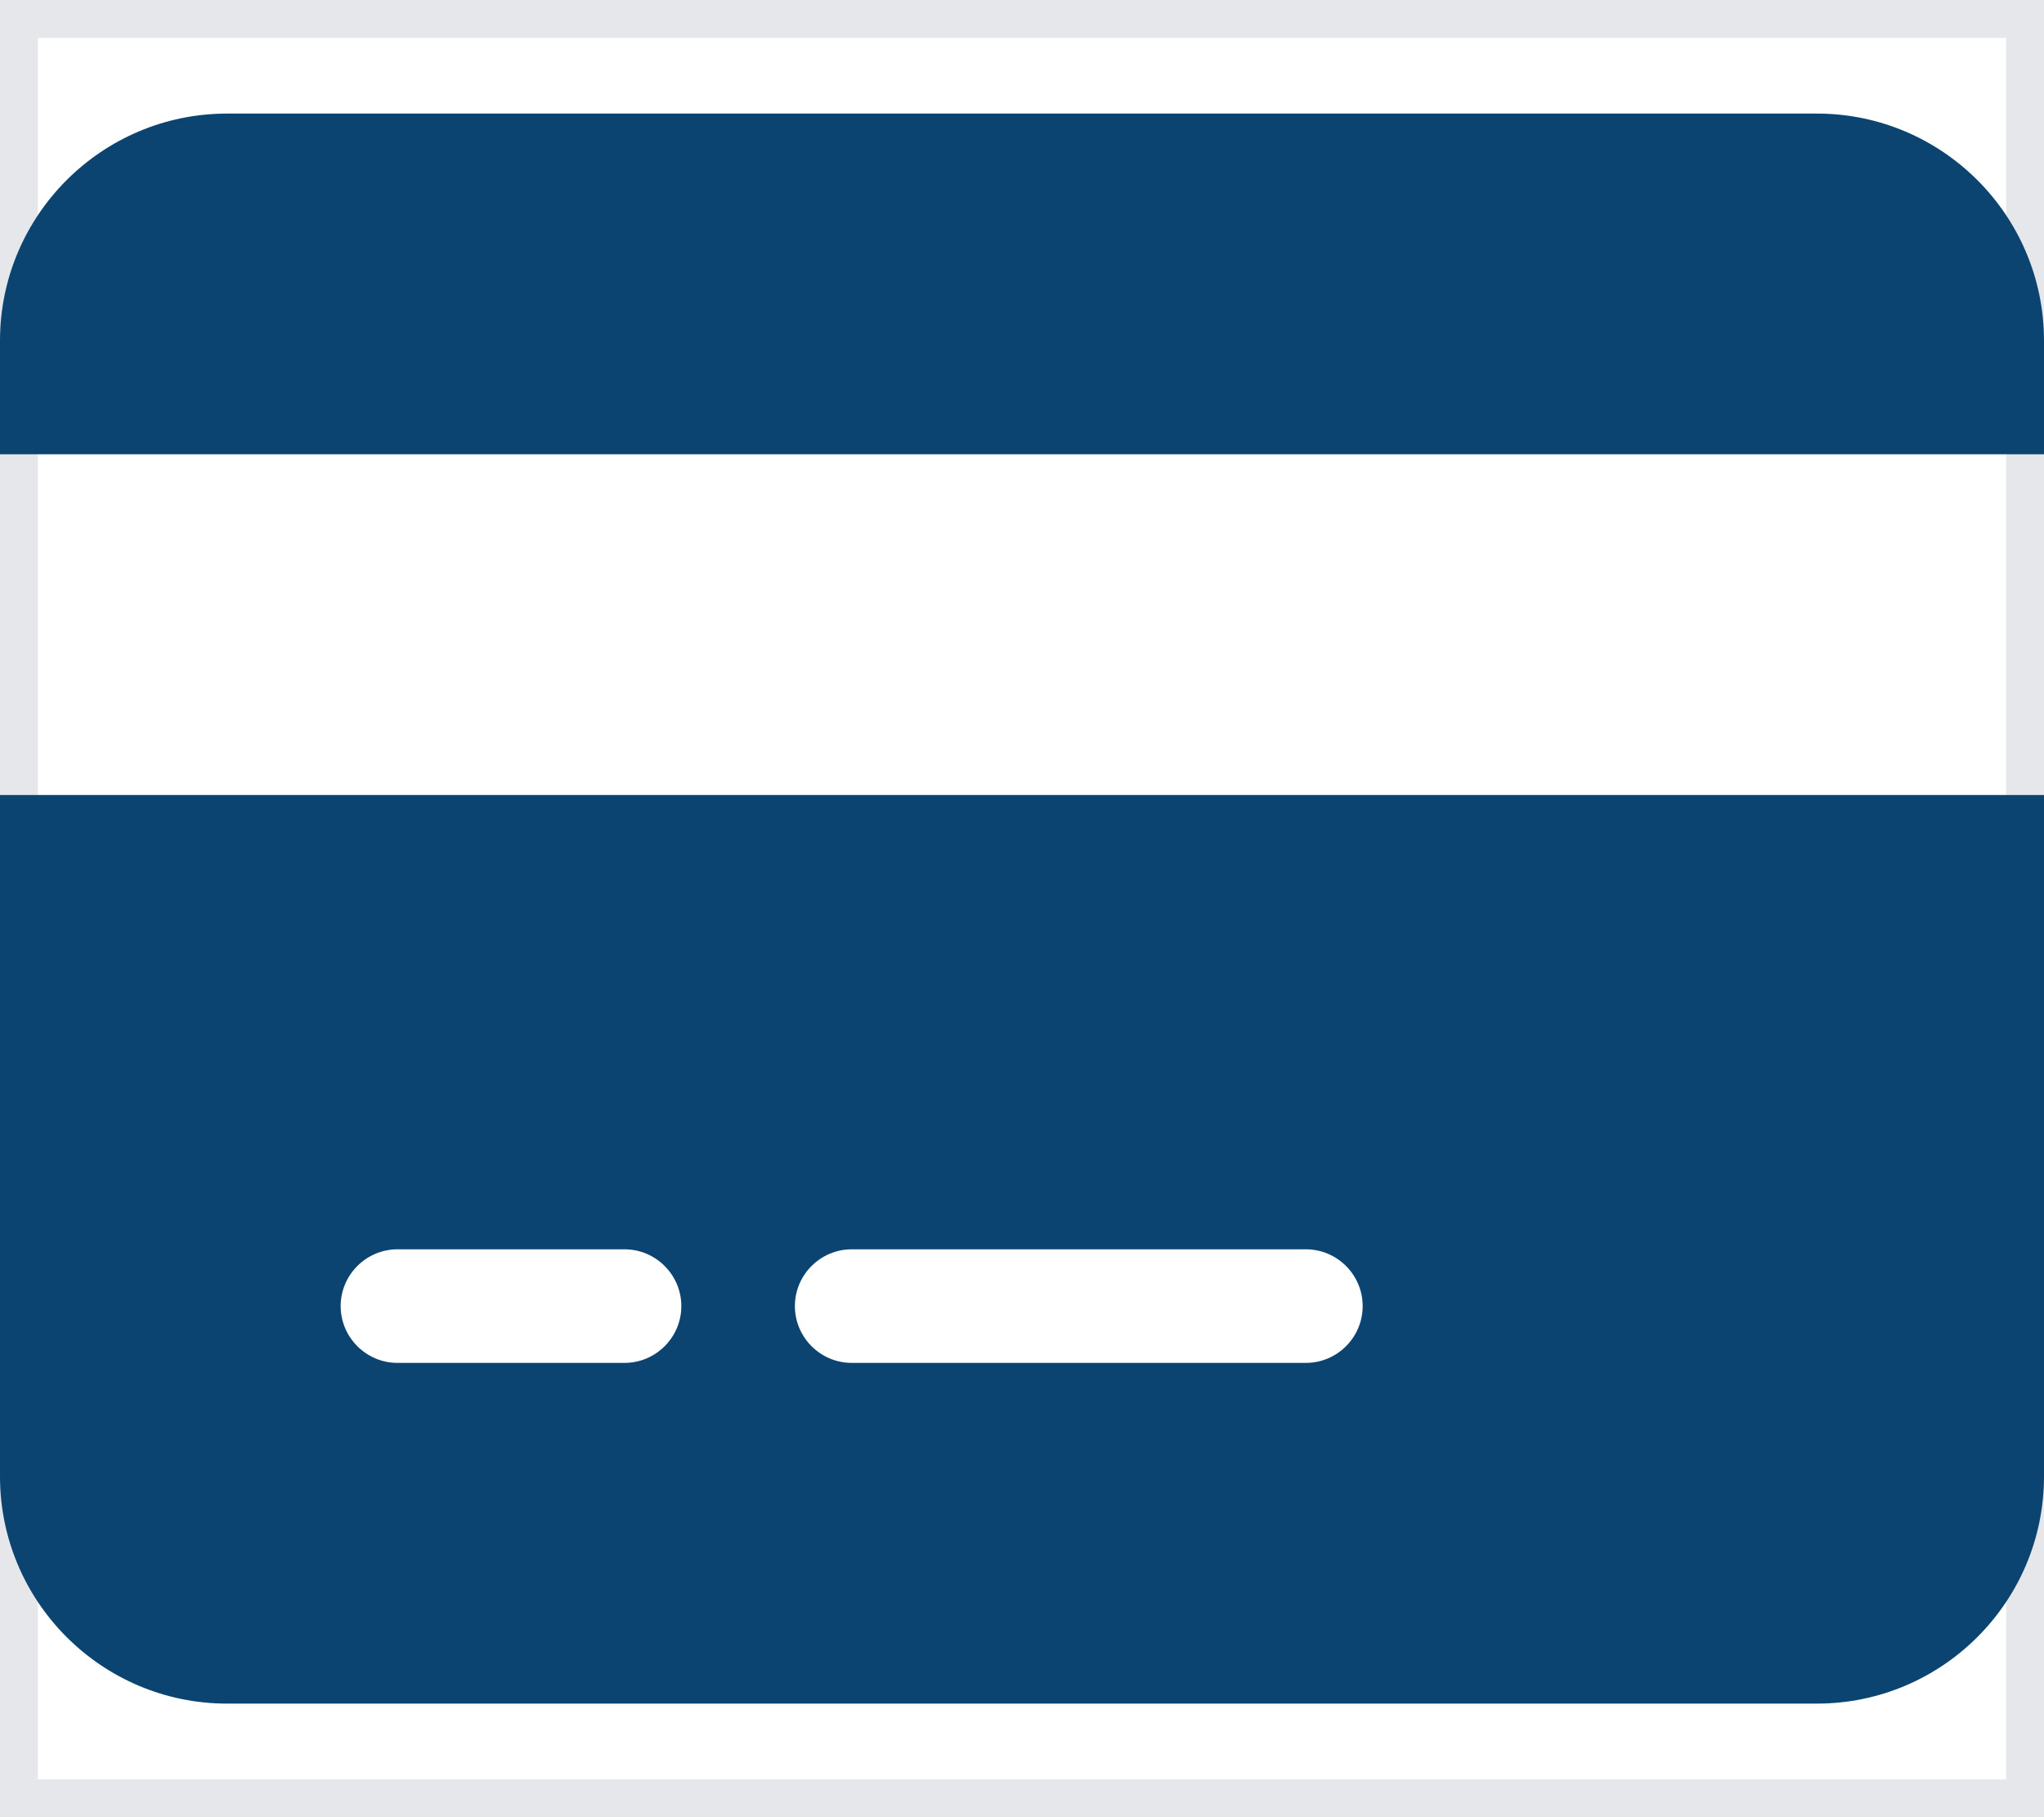
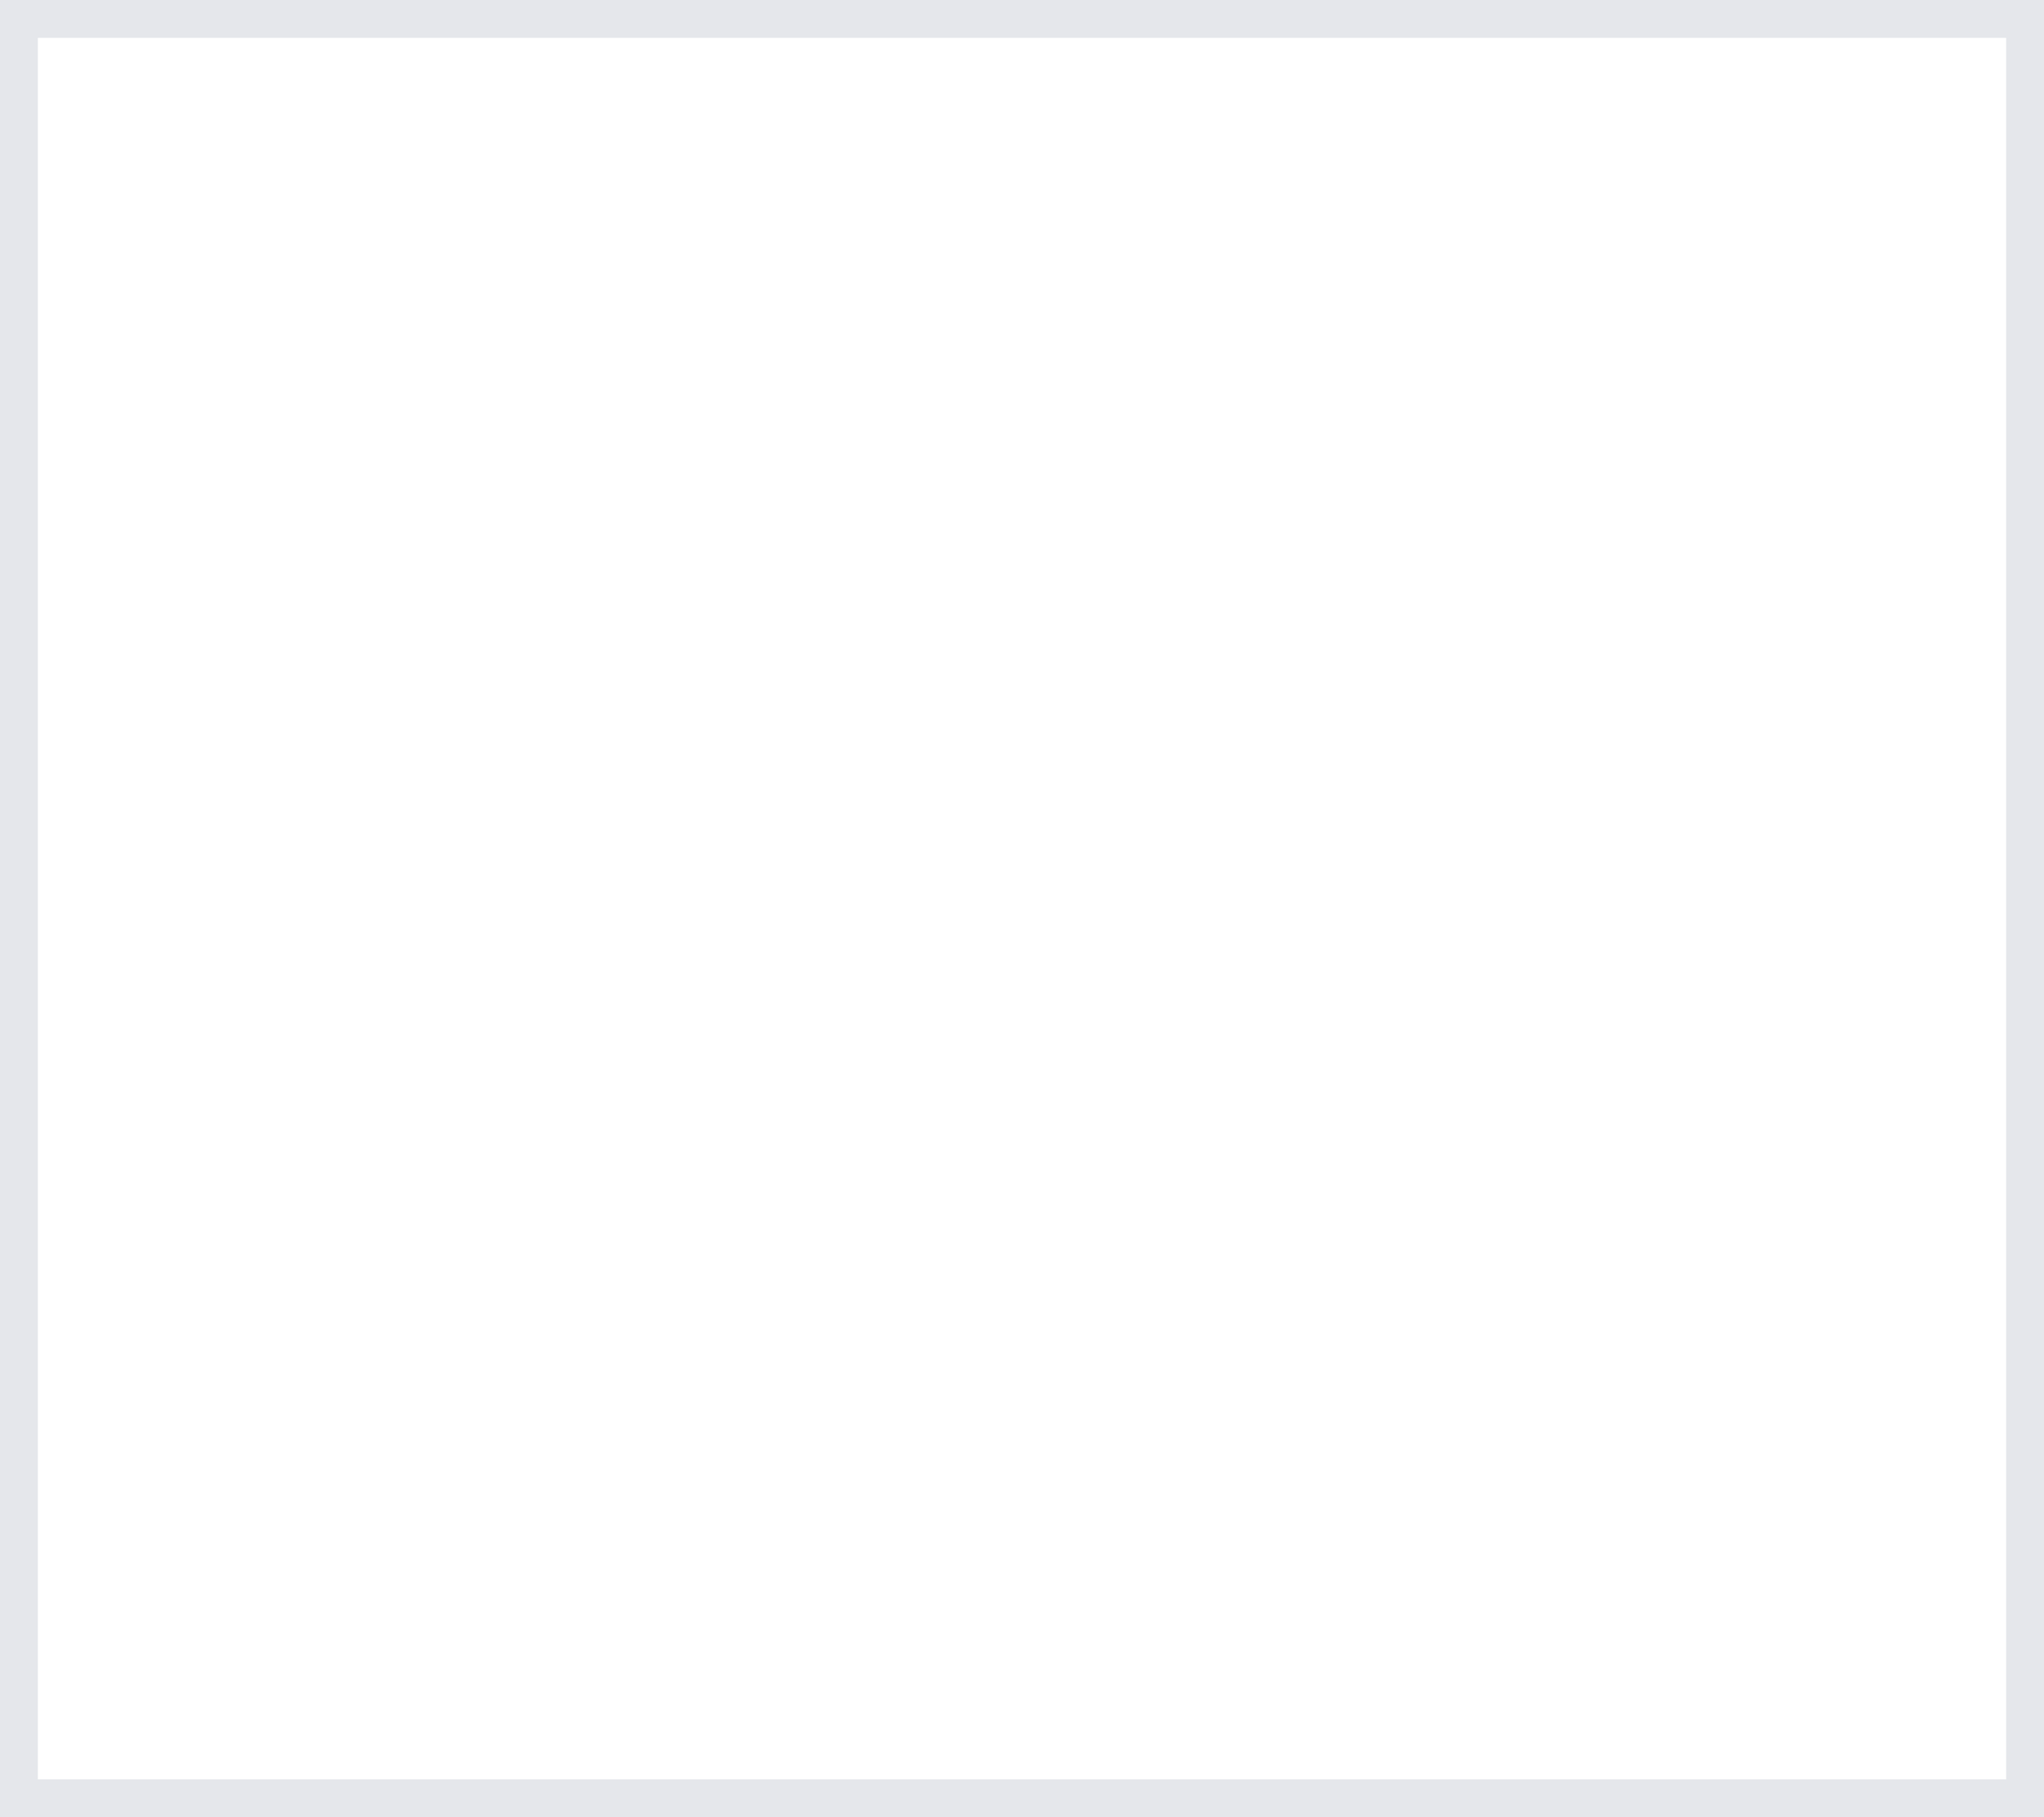
<svg xmlns="http://www.w3.org/2000/svg" width="27" height="24" viewBox="0 0 27 24" fill="none">
  <path d="M27 24H0V0H27V24Z" stroke="#E5E7EB" />
-   <path d="M3 1.5C1.345 1.5 0 2.845 0 4.5V6H27V4.5C27 2.845 25.655 1.5 24 1.5H3ZM27 10.5H0V19.5C0 21.155 1.345 22.5 3 22.5H24C25.655 22.5 27 21.155 27 19.5V10.5ZM5.25 16.5H8.25C8.662 16.5 9 16.837 9 17.25C9 17.663 8.662 18 8.25 18H5.25C4.838 18 4.5 17.663 4.5 17.25C4.5 16.837 4.838 16.5 5.25 16.5ZM10.5 17.25C10.5 16.837 10.838 16.5 11.25 16.5H17.25C17.663 16.5 18 16.837 18 17.25C18 17.663 17.663 18 17.25 18H11.25C10.838 18 10.5 17.663 10.5 17.25Z" fill="#0C4471" />
</svg>